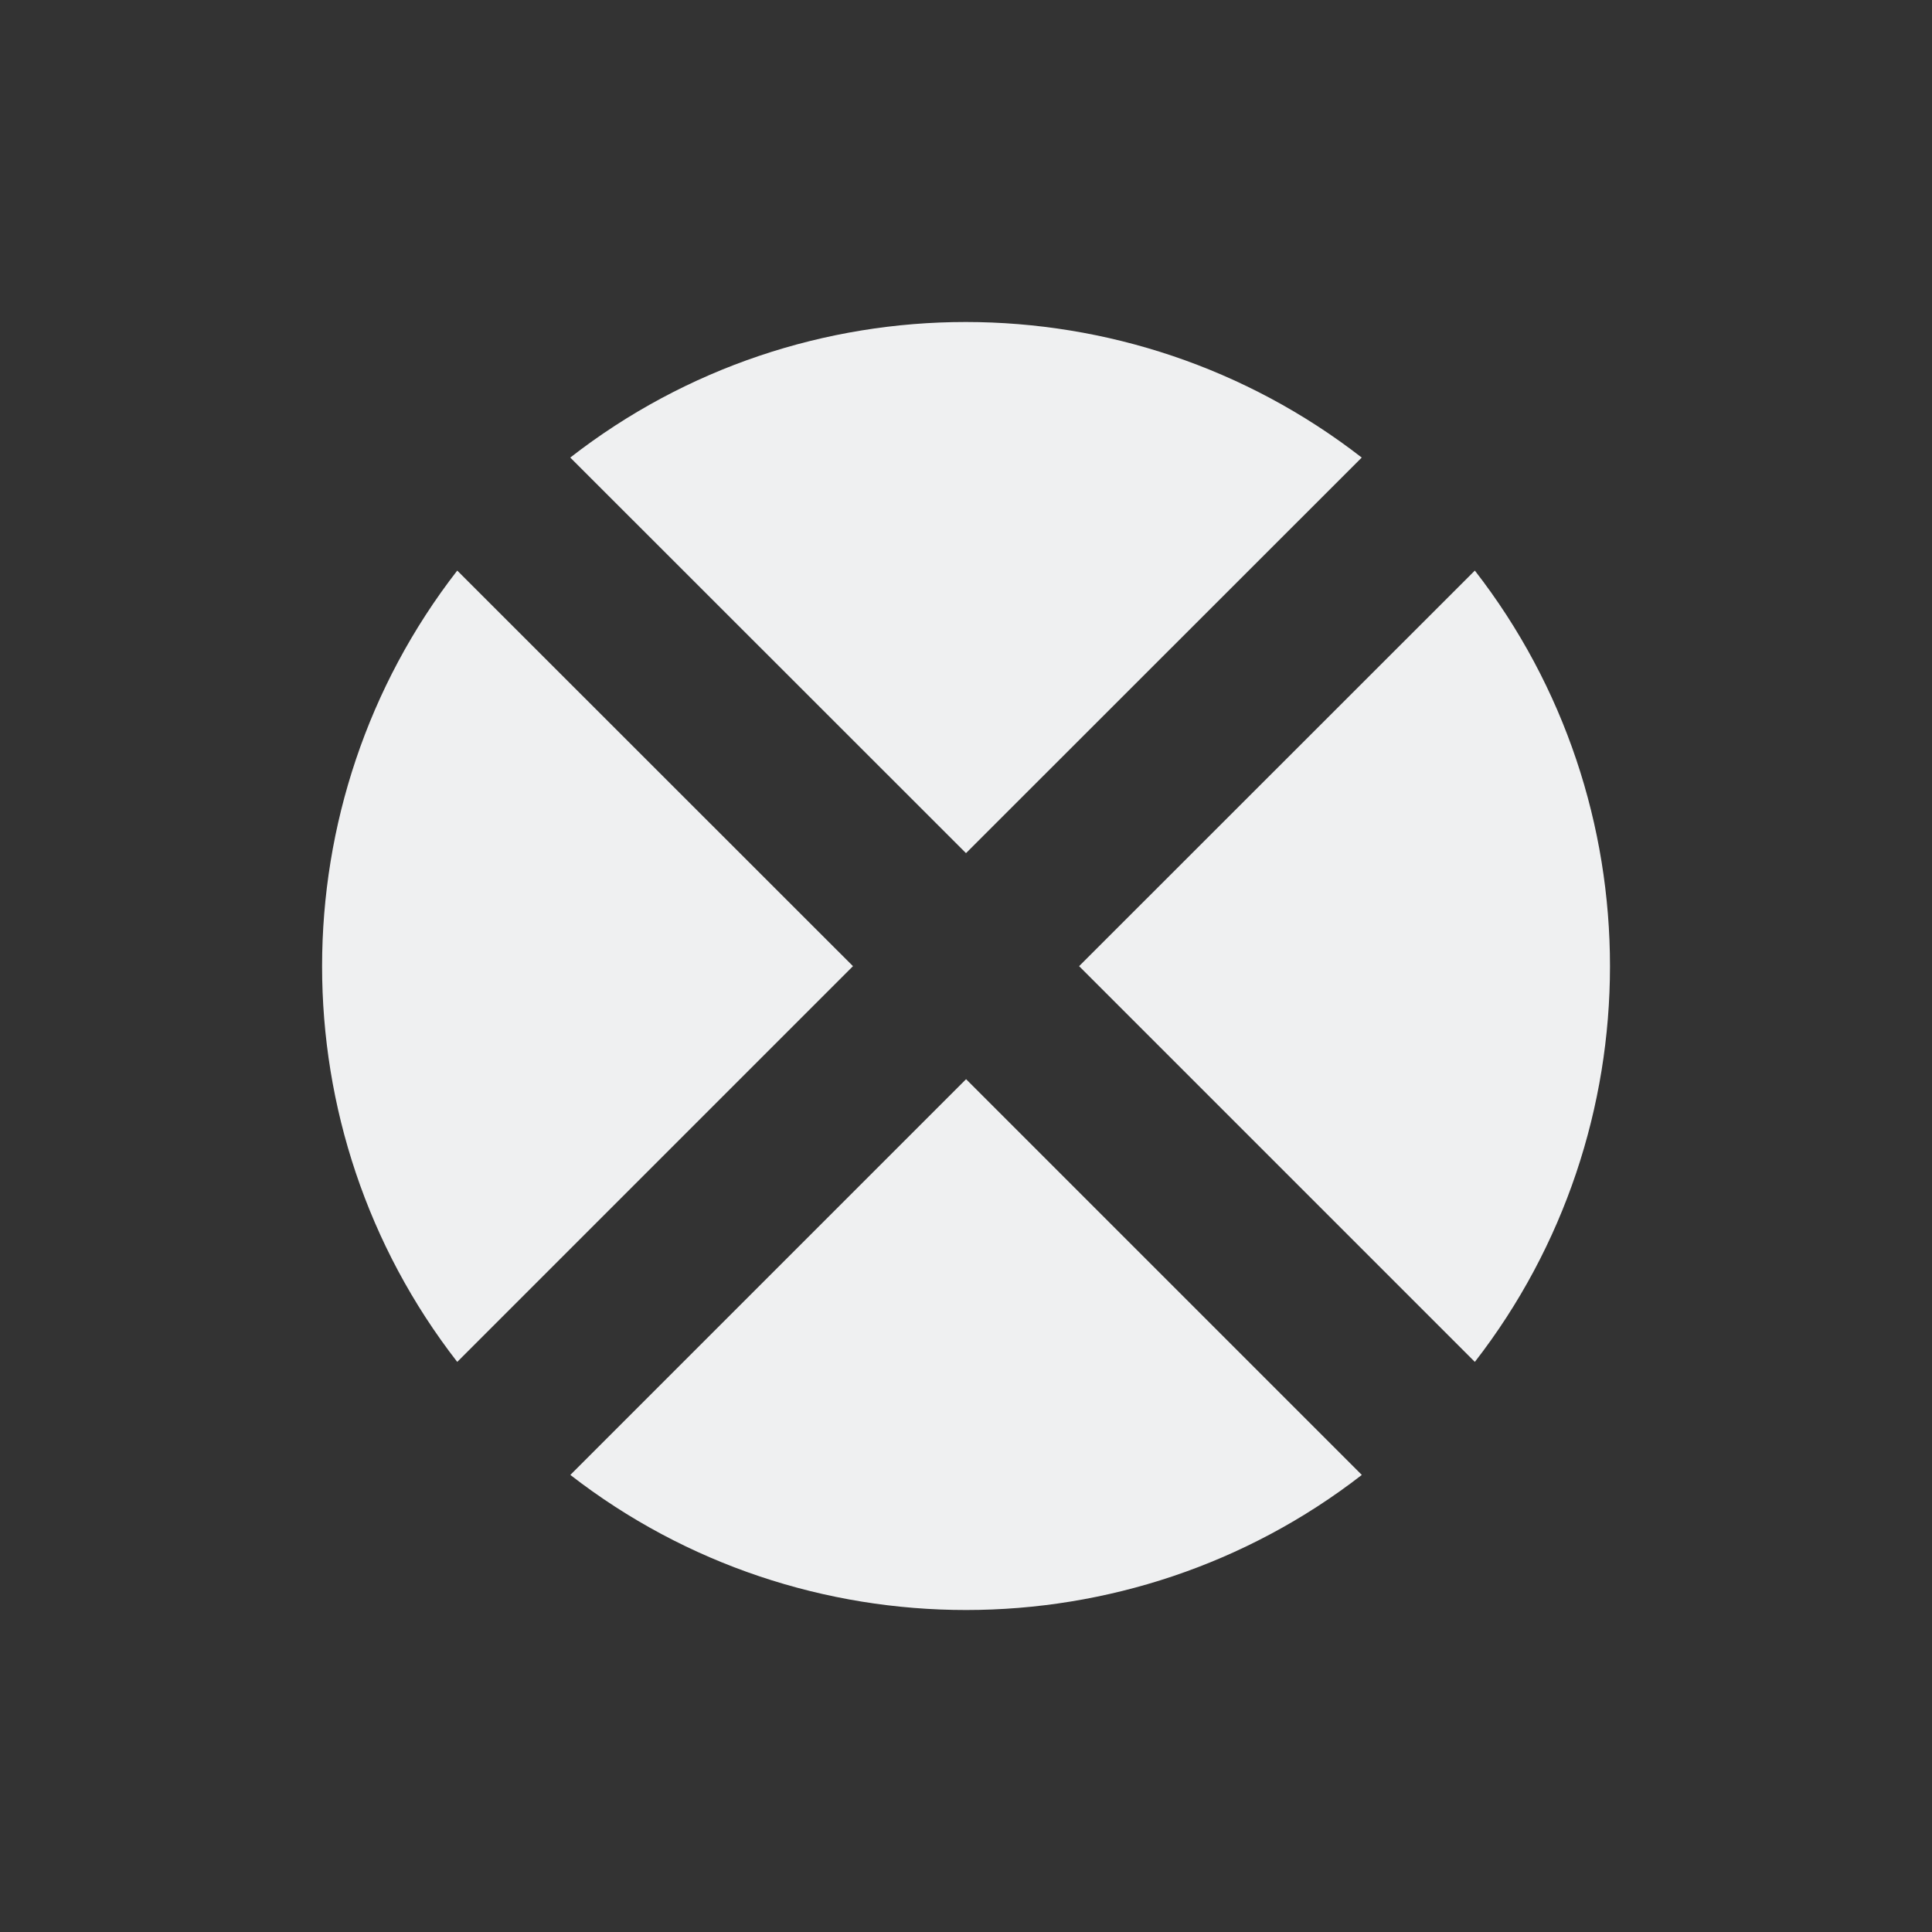
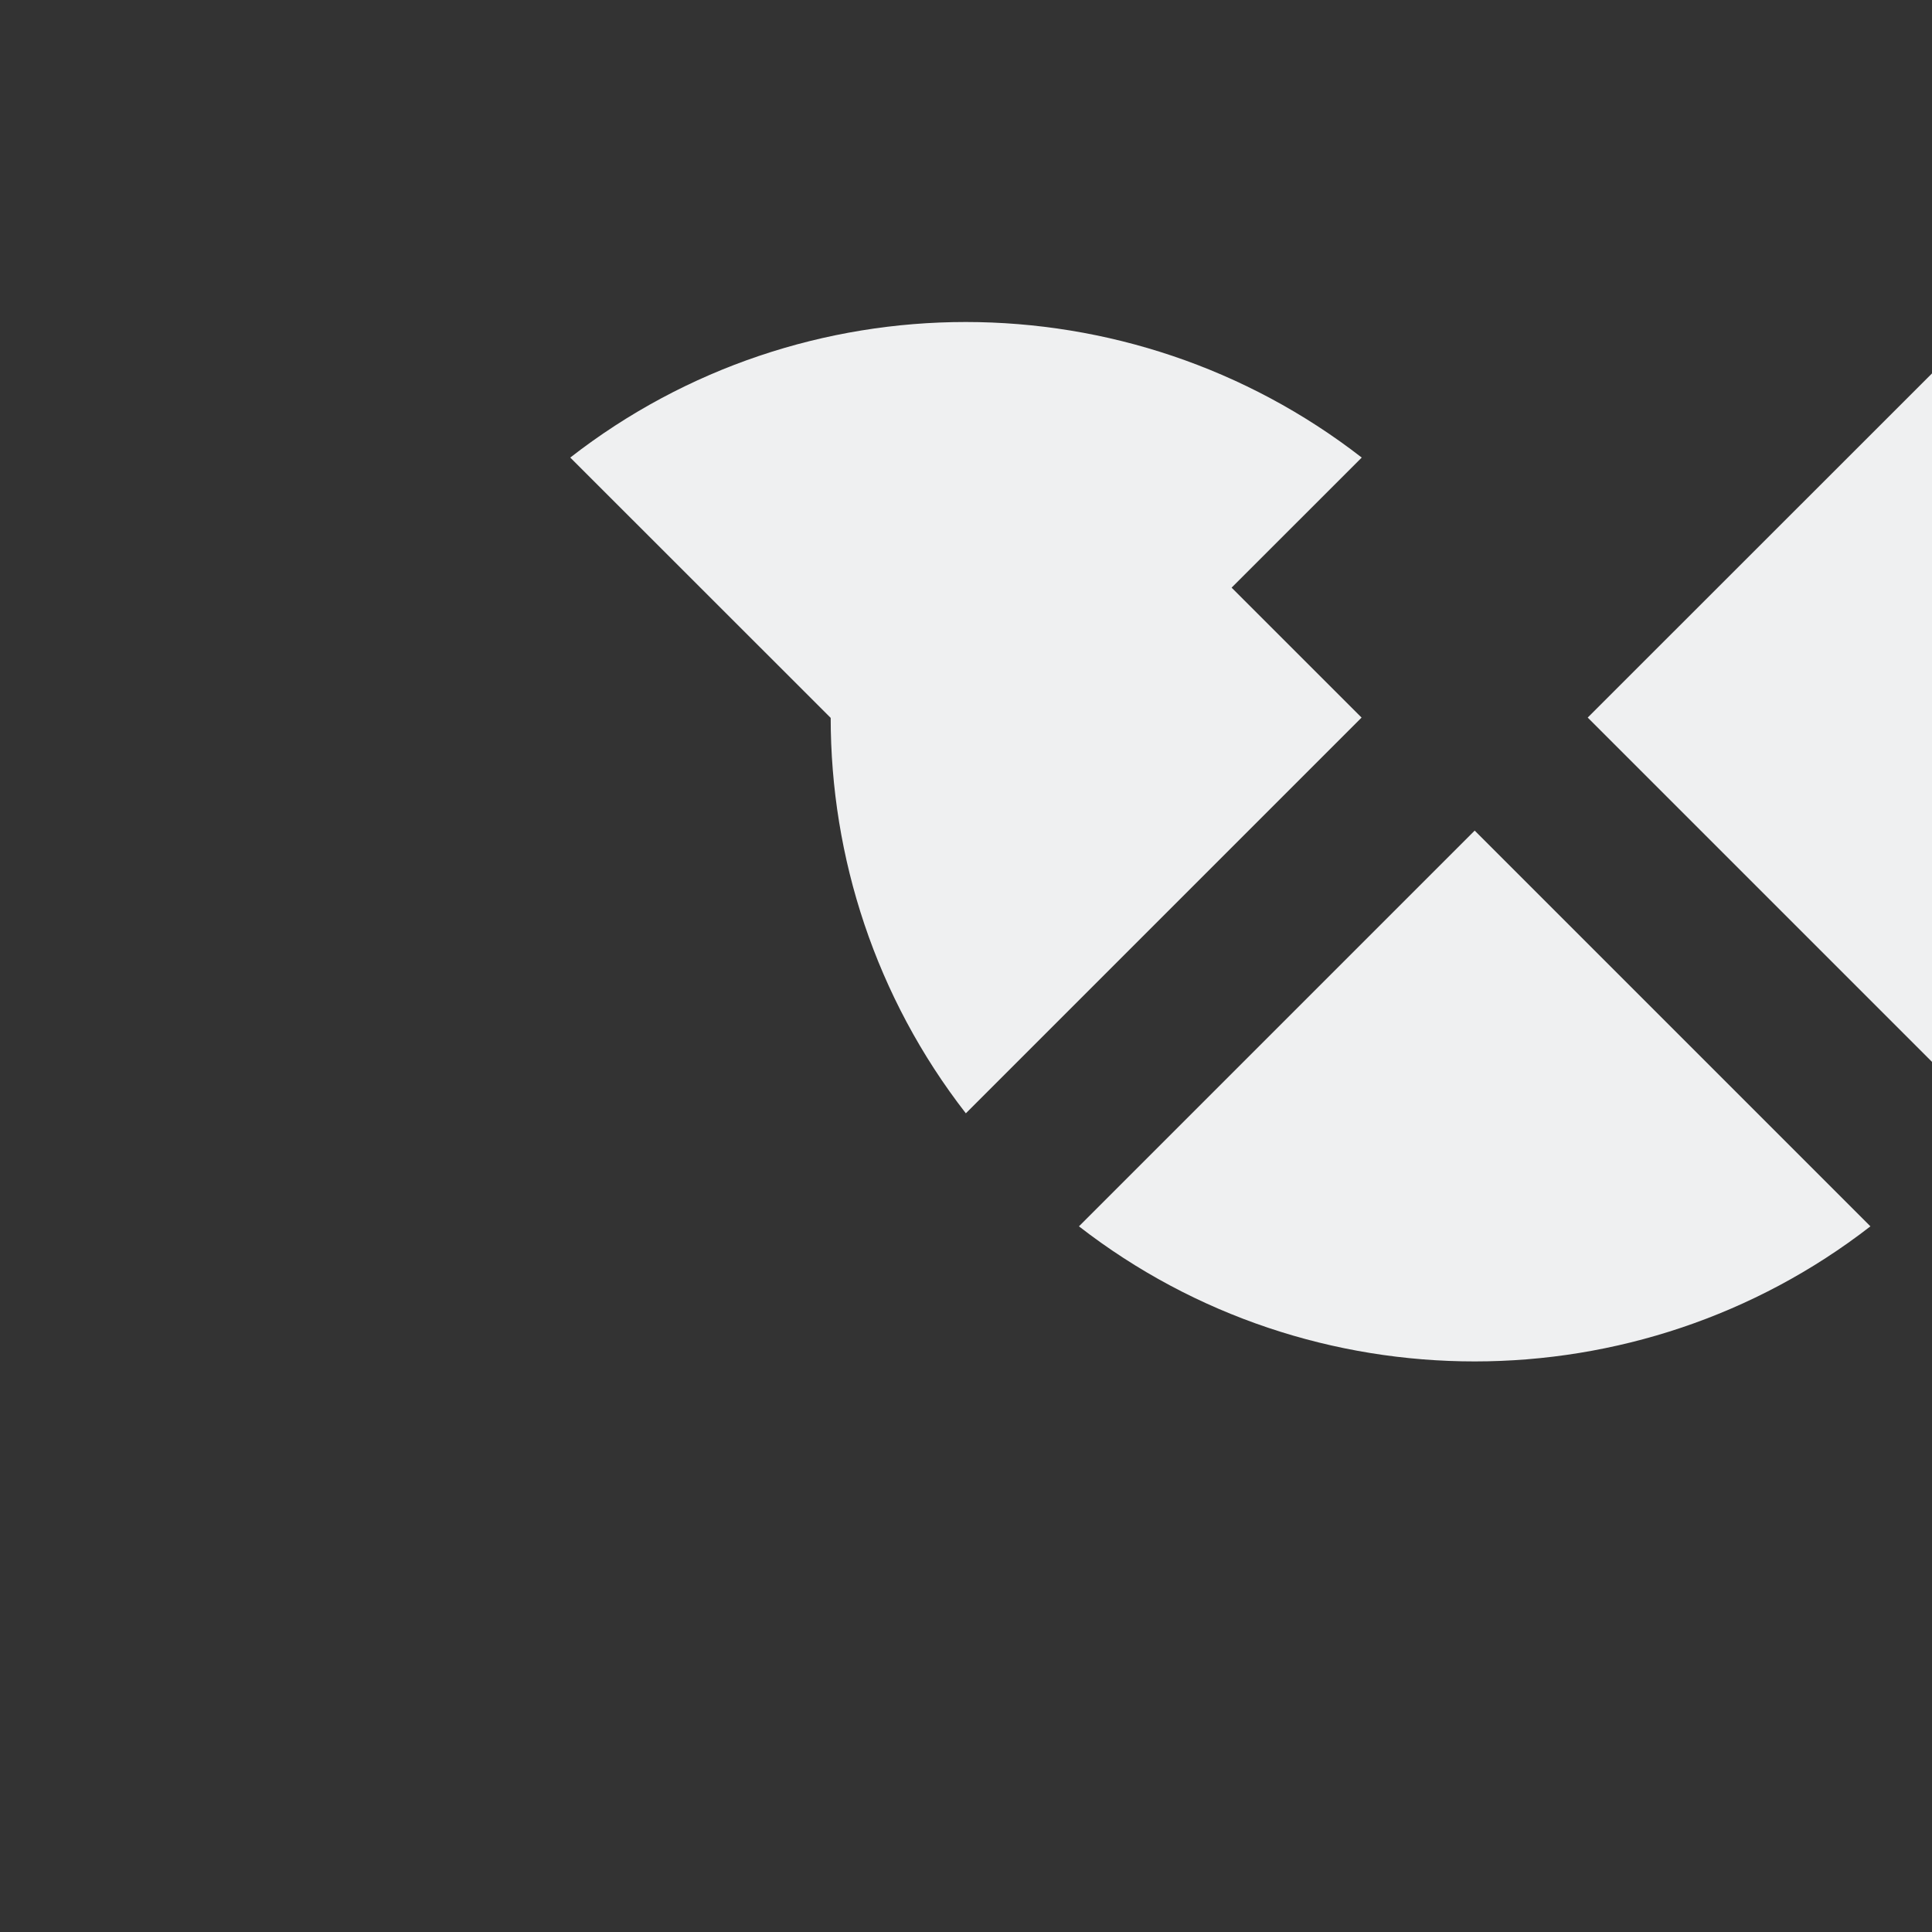
<svg xmlns="http://www.w3.org/2000/svg" viewBox="0 0 24 24">
  <rect x="0" y="0" width="24" height="24" fill="#333333" stroke="none" />
-   <path d="m11.998 4c-1.737-0-3.472.561-4.914 1.684l4.916 4.914 4.916-4.914c-1.445-1.122-3.181-1.683-4.918-1.684zm-6.318 3.088c-2.236 2.88-2.241 6.946 0 9.83l4.916-4.916zm12.641 0-4.916 4.914 4.916 4.916c2.236-2.88 2.241-6.946 0-9.83zm-6.32 6.318-4.916 4.916c2.885 2.24 6.951 2.235 9.832 0z" fill="#eff0f1" />
+   <path d="m11.998 4c-1.737-0-3.472.561-4.914 1.684l4.916 4.914 4.916-4.914c-1.445-1.122-3.181-1.683-4.918-1.684zc-2.236 2.88-2.241 6.946 0 9.83l4.916-4.916zm12.641 0-4.916 4.914 4.916 4.916c2.236-2.88 2.241-6.946 0-9.83zm-6.32 6.318-4.916 4.916c2.885 2.24 6.951 2.235 9.832 0z" fill="#eff0f1" />
</svg>